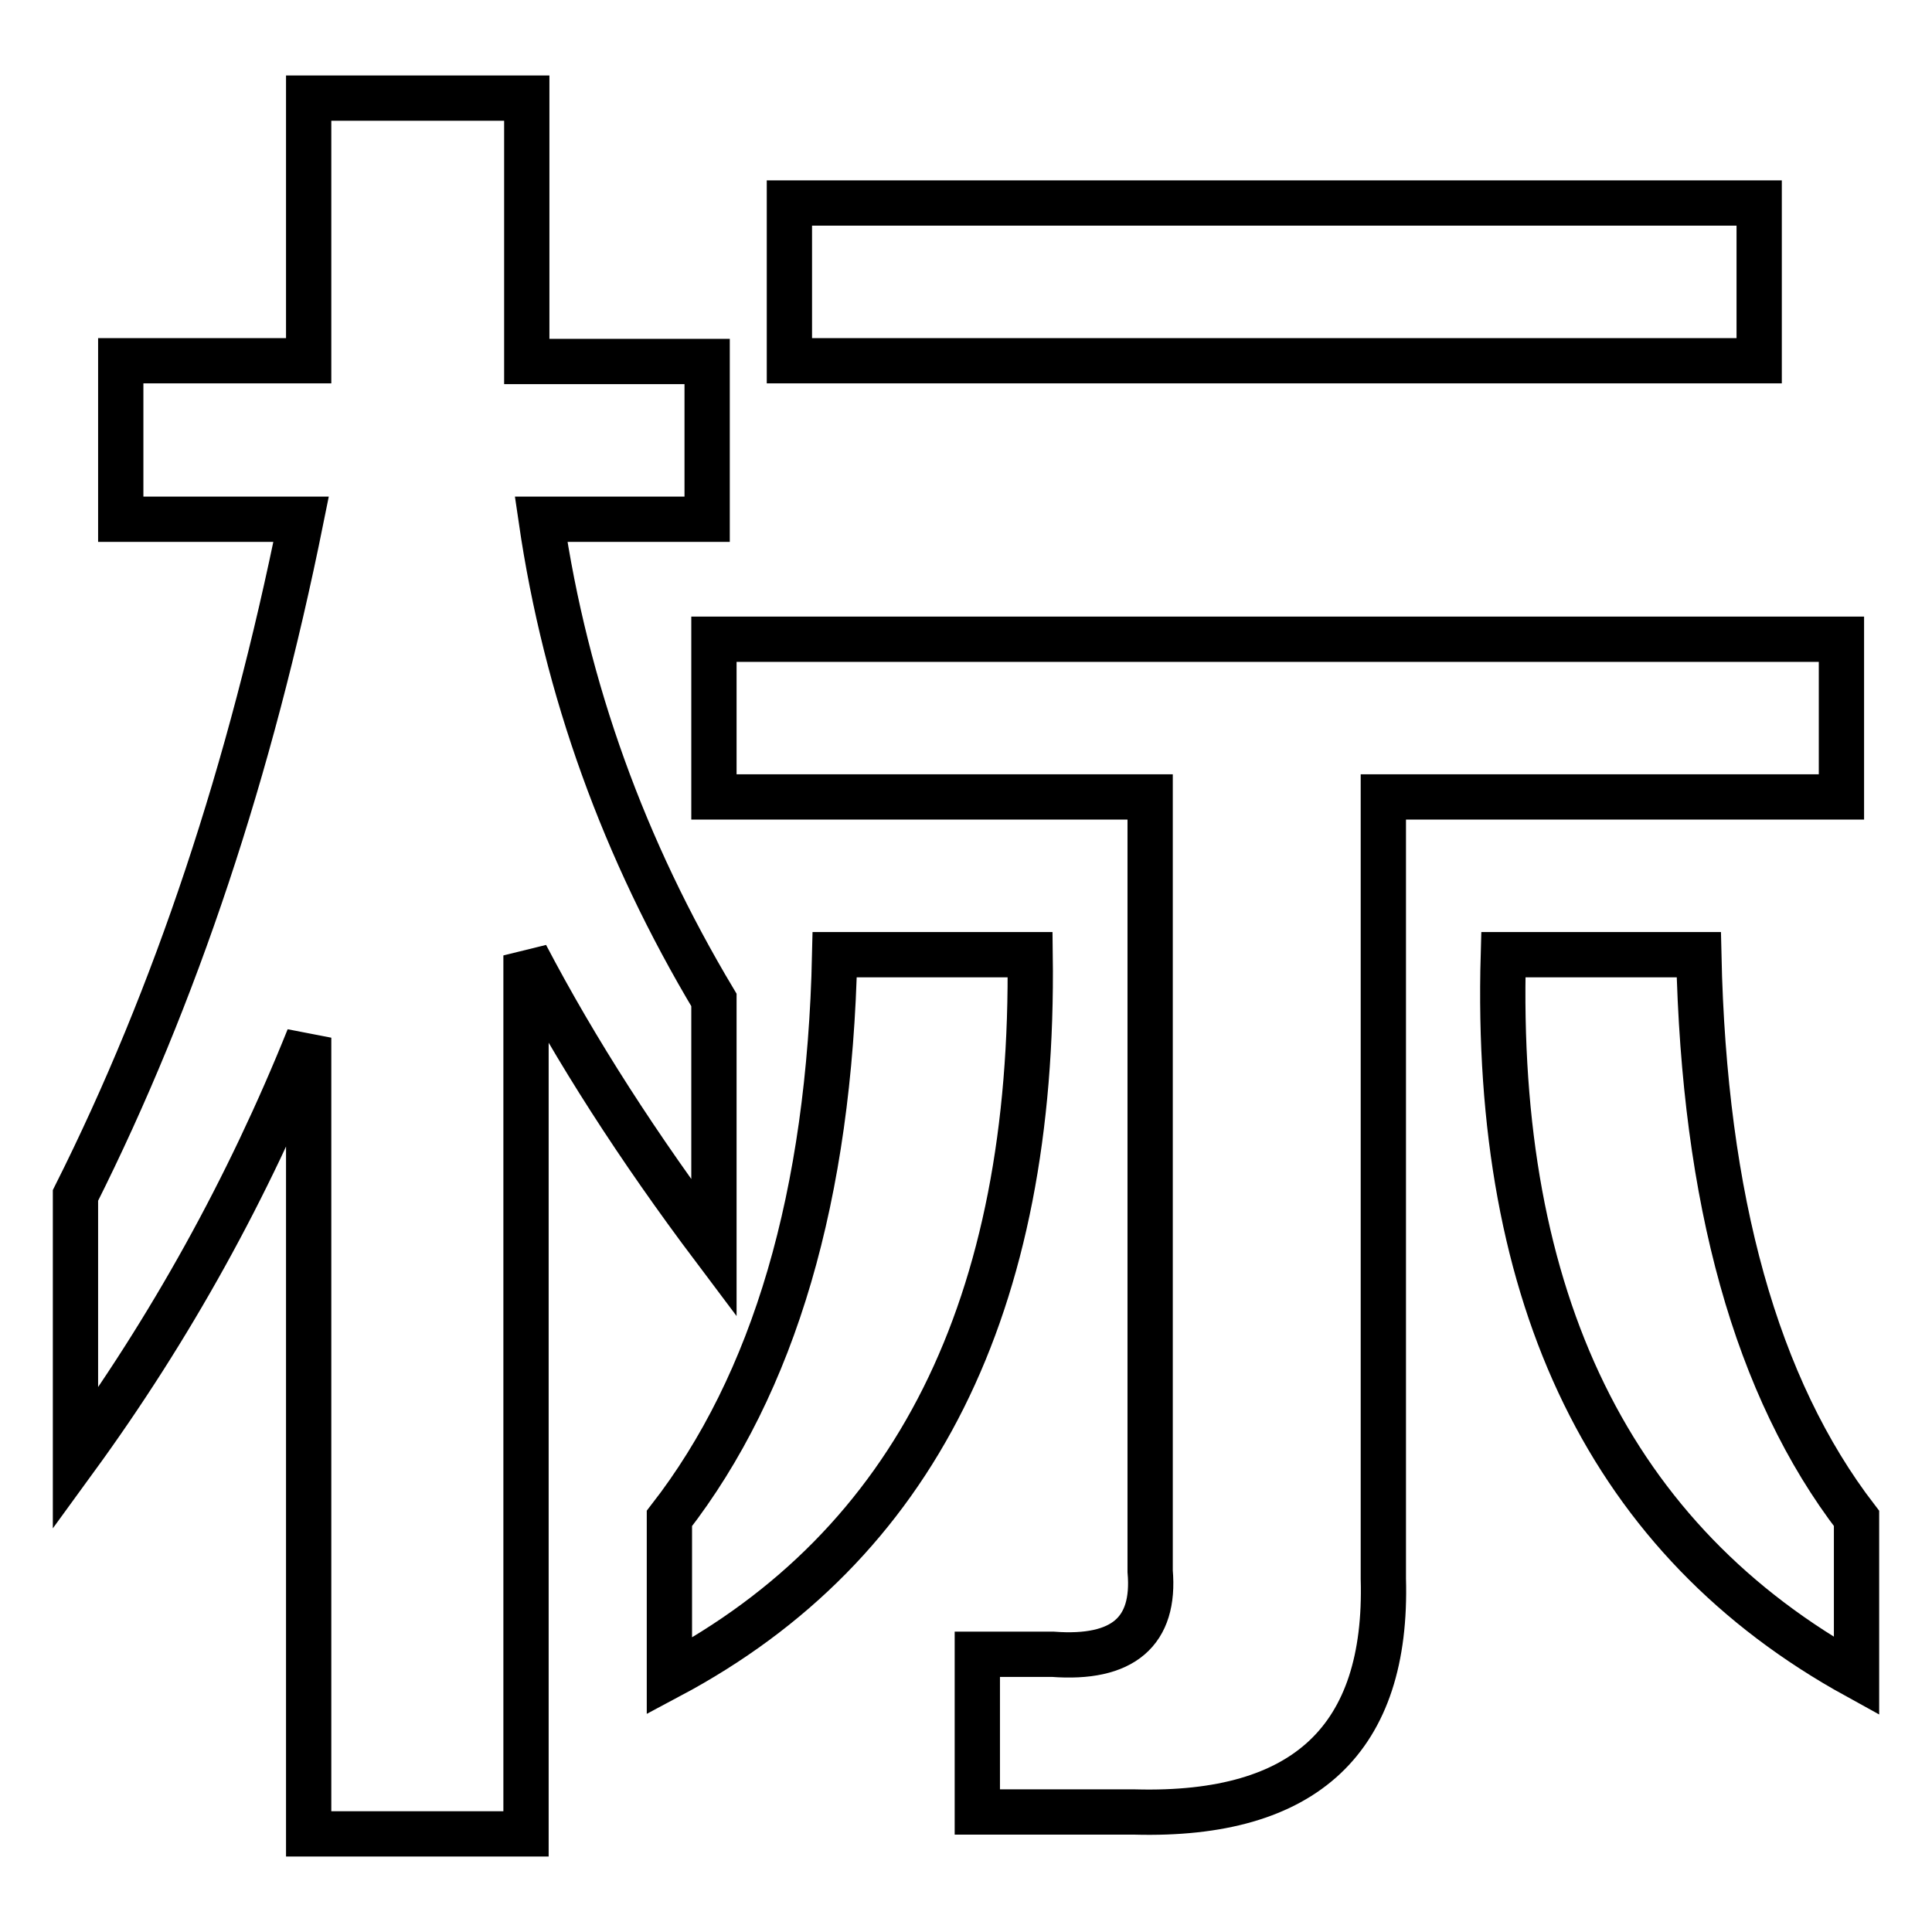
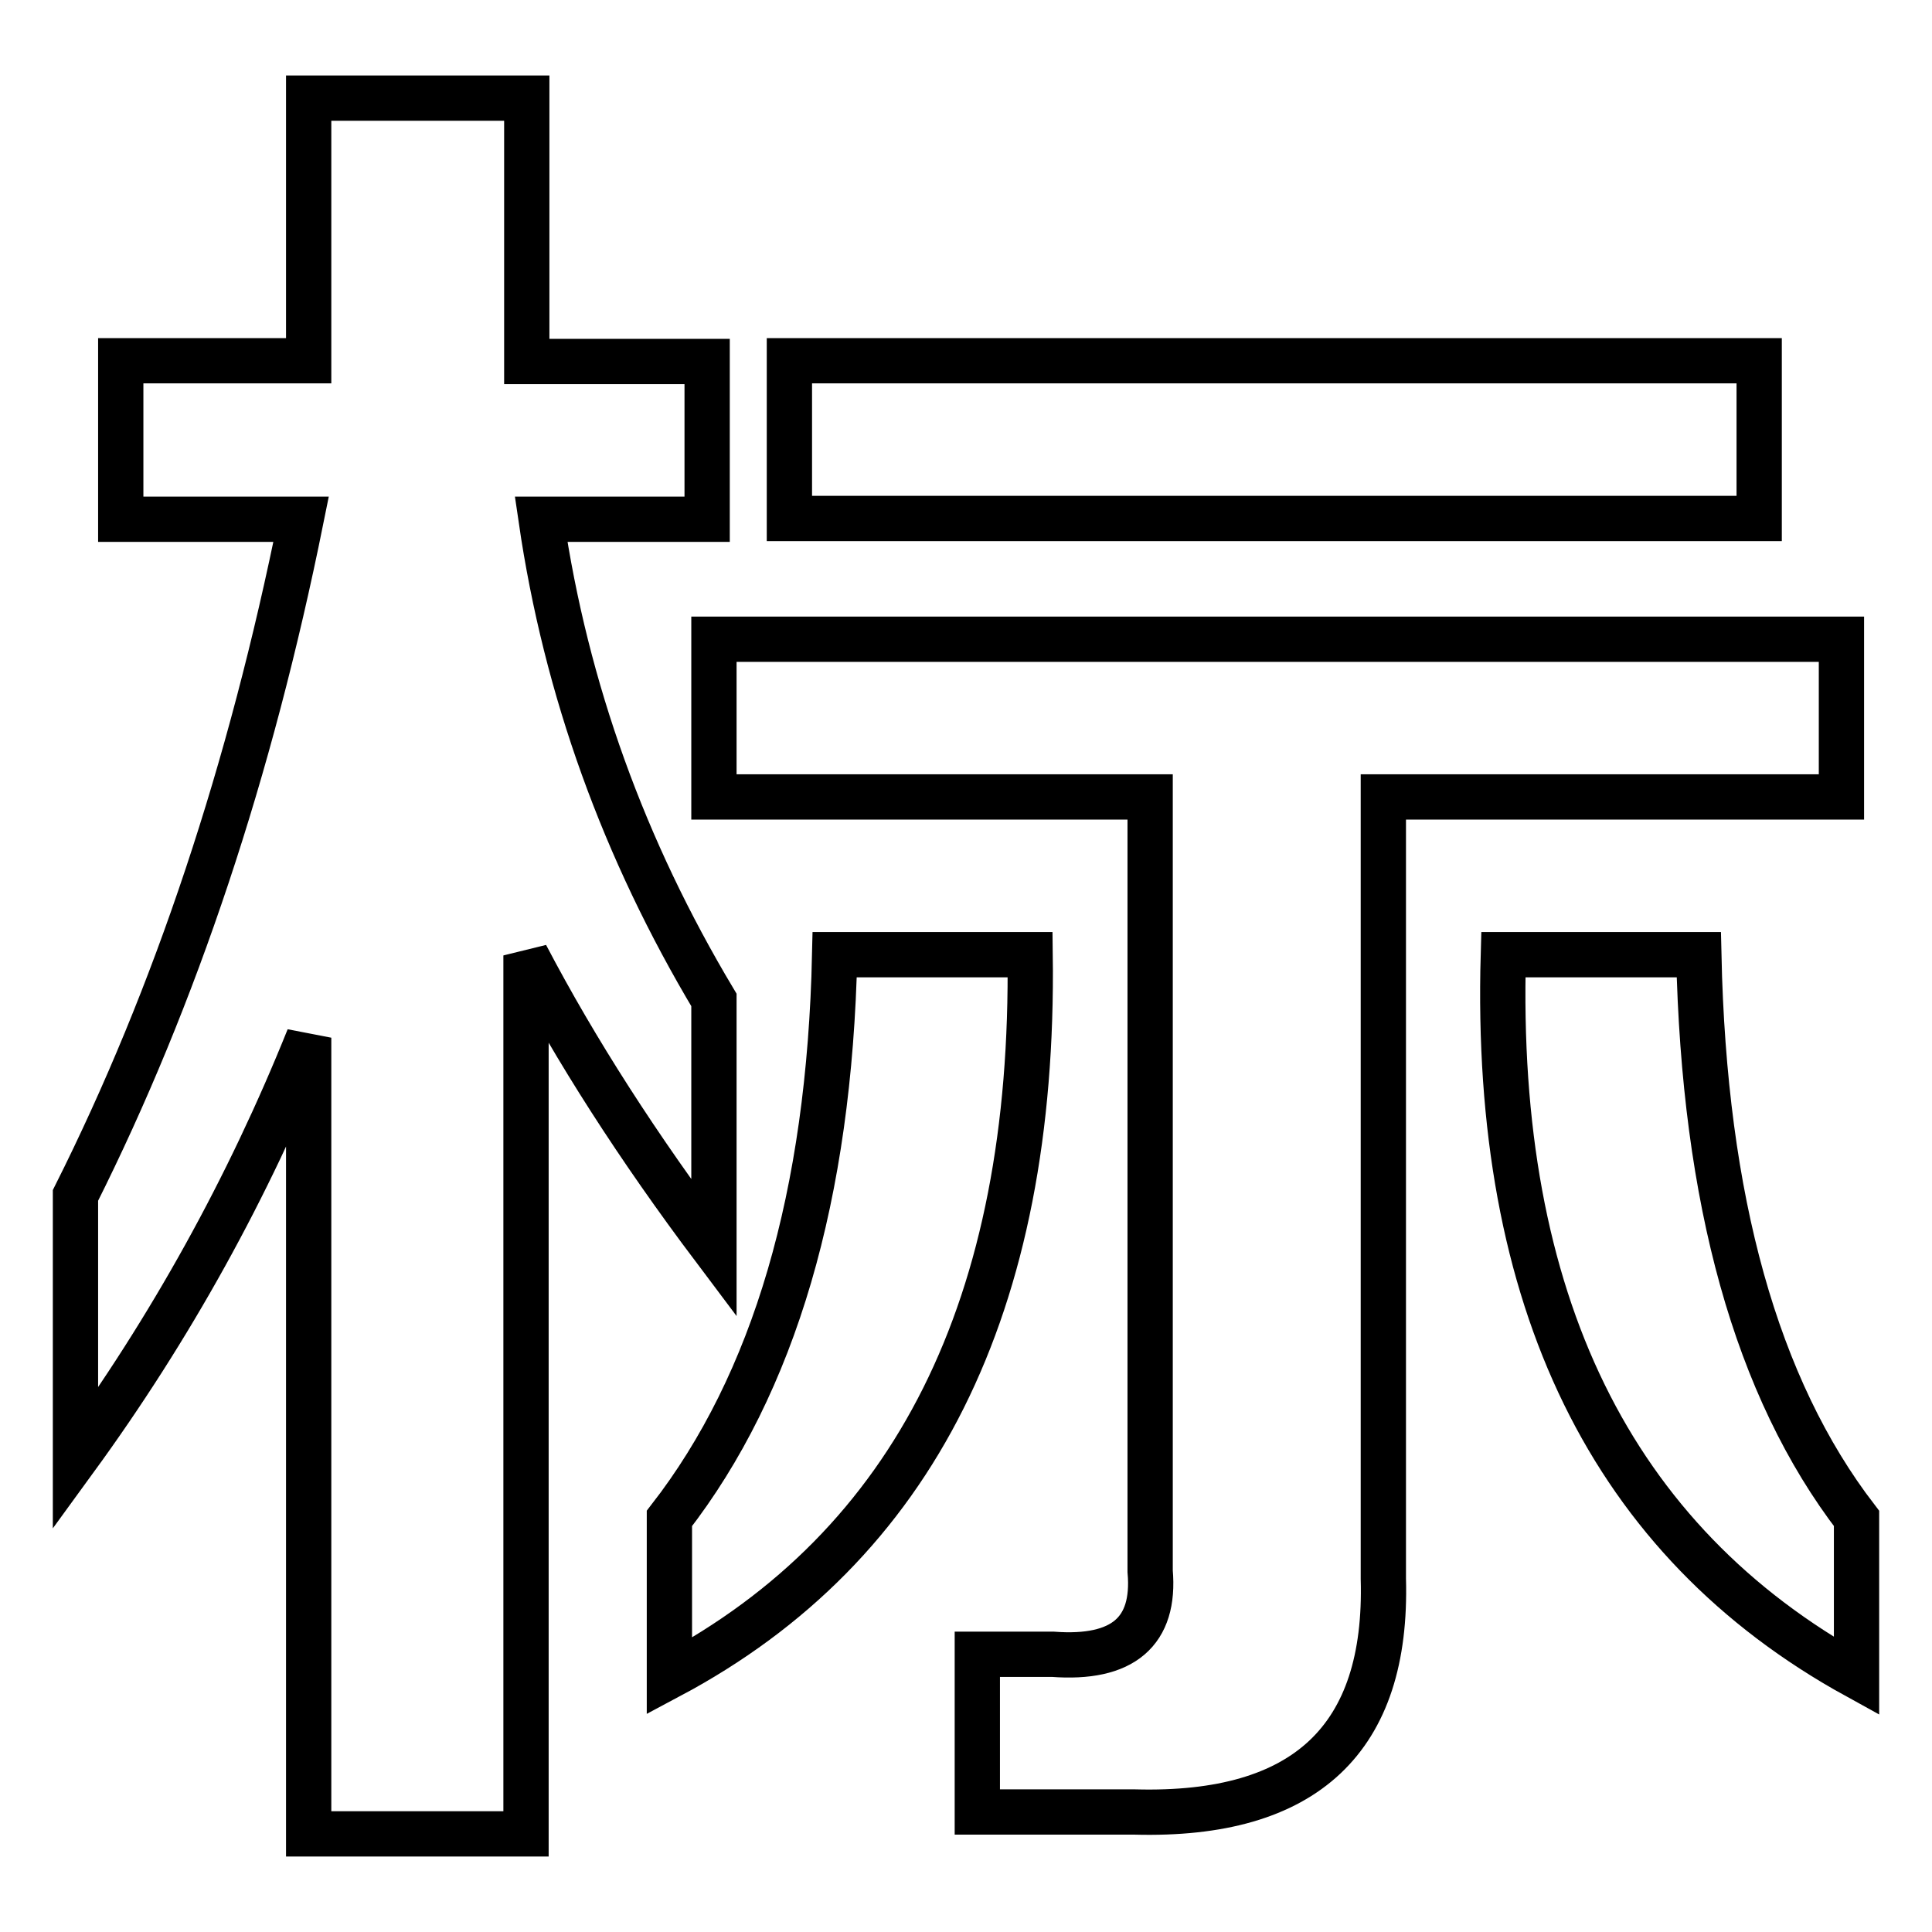
<svg xmlns="http://www.w3.org/2000/svg" version="1.1" x="0px" y="0px" viewBox="0 0 256 256" enable-background="new 0 0 256 256" xml:space="preserve">
  <g>
-     <path stroke-width="6" fill-opacity="0" stroke="#000000" d="M16,68.8V47.8h24.9V13h28.9v34.9h23.9v20.9H71.7c3.3,22.6,11,43.8,22.9,63.7v32.9 c-10-13.3-18.3-26.2-24.9-38.8V243H40.9V137.5c-8,19.9-18.3,38.5-30.9,55.8v-34.9c13.3-26.5,23.2-56.4,29.9-89.6H16z M88.7,222.1 v-20.9c13.9-17.9,21.2-42.8,21.9-74.7h25.9C137.1,173,121.2,204.8,88.7,222.1z M94.6,105.6V84.7H244v20.9h-60.7v103.6 c0.6,21.2-10.3,31.5-32.9,30.9h-20.9v-20.9h10c9.3,0.7,13.6-3,12.9-11V105.6H94.6z M104.6,47.8V26.9h128.5v20.9H104.6z M246,222.1 c-32.5-17.9-48.1-49.8-46.8-95.6h25.9c0.7,32.5,7.6,57.4,20.9,74.7V222.1z" />
+     <path stroke-width="6" fill-opacity="0" stroke="#000000" d="M16,68.8V47.8h24.9V13h28.9v34.9h23.9v20.9H71.7c3.3,22.6,11,43.8,22.9,63.7v32.9 c-10-13.3-18.3-26.2-24.9-38.8V243H40.9V137.5c-8,19.9-18.3,38.5-30.9,55.8v-34.9c13.3-26.5,23.2-56.4,29.9-89.6H16z M88.7,222.1 v-20.9c13.9-17.9,21.2-42.8,21.9-74.7h25.9C137.1,173,121.2,204.8,88.7,222.1z M94.6,105.6V84.7H244v20.9h-60.7v103.6 c0.6,21.2-10.3,31.5-32.9,30.9h-20.9v-20.9h10c9.3,0.7,13.6-3,12.9-11V105.6H94.6z M104.6,47.8h128.5v20.9H104.6z M246,222.1 c-32.5-17.9-48.1-49.8-46.8-95.6h25.9c0.7,32.5,7.6,57.4,20.9,74.7V222.1z" />
  </g>
</svg>